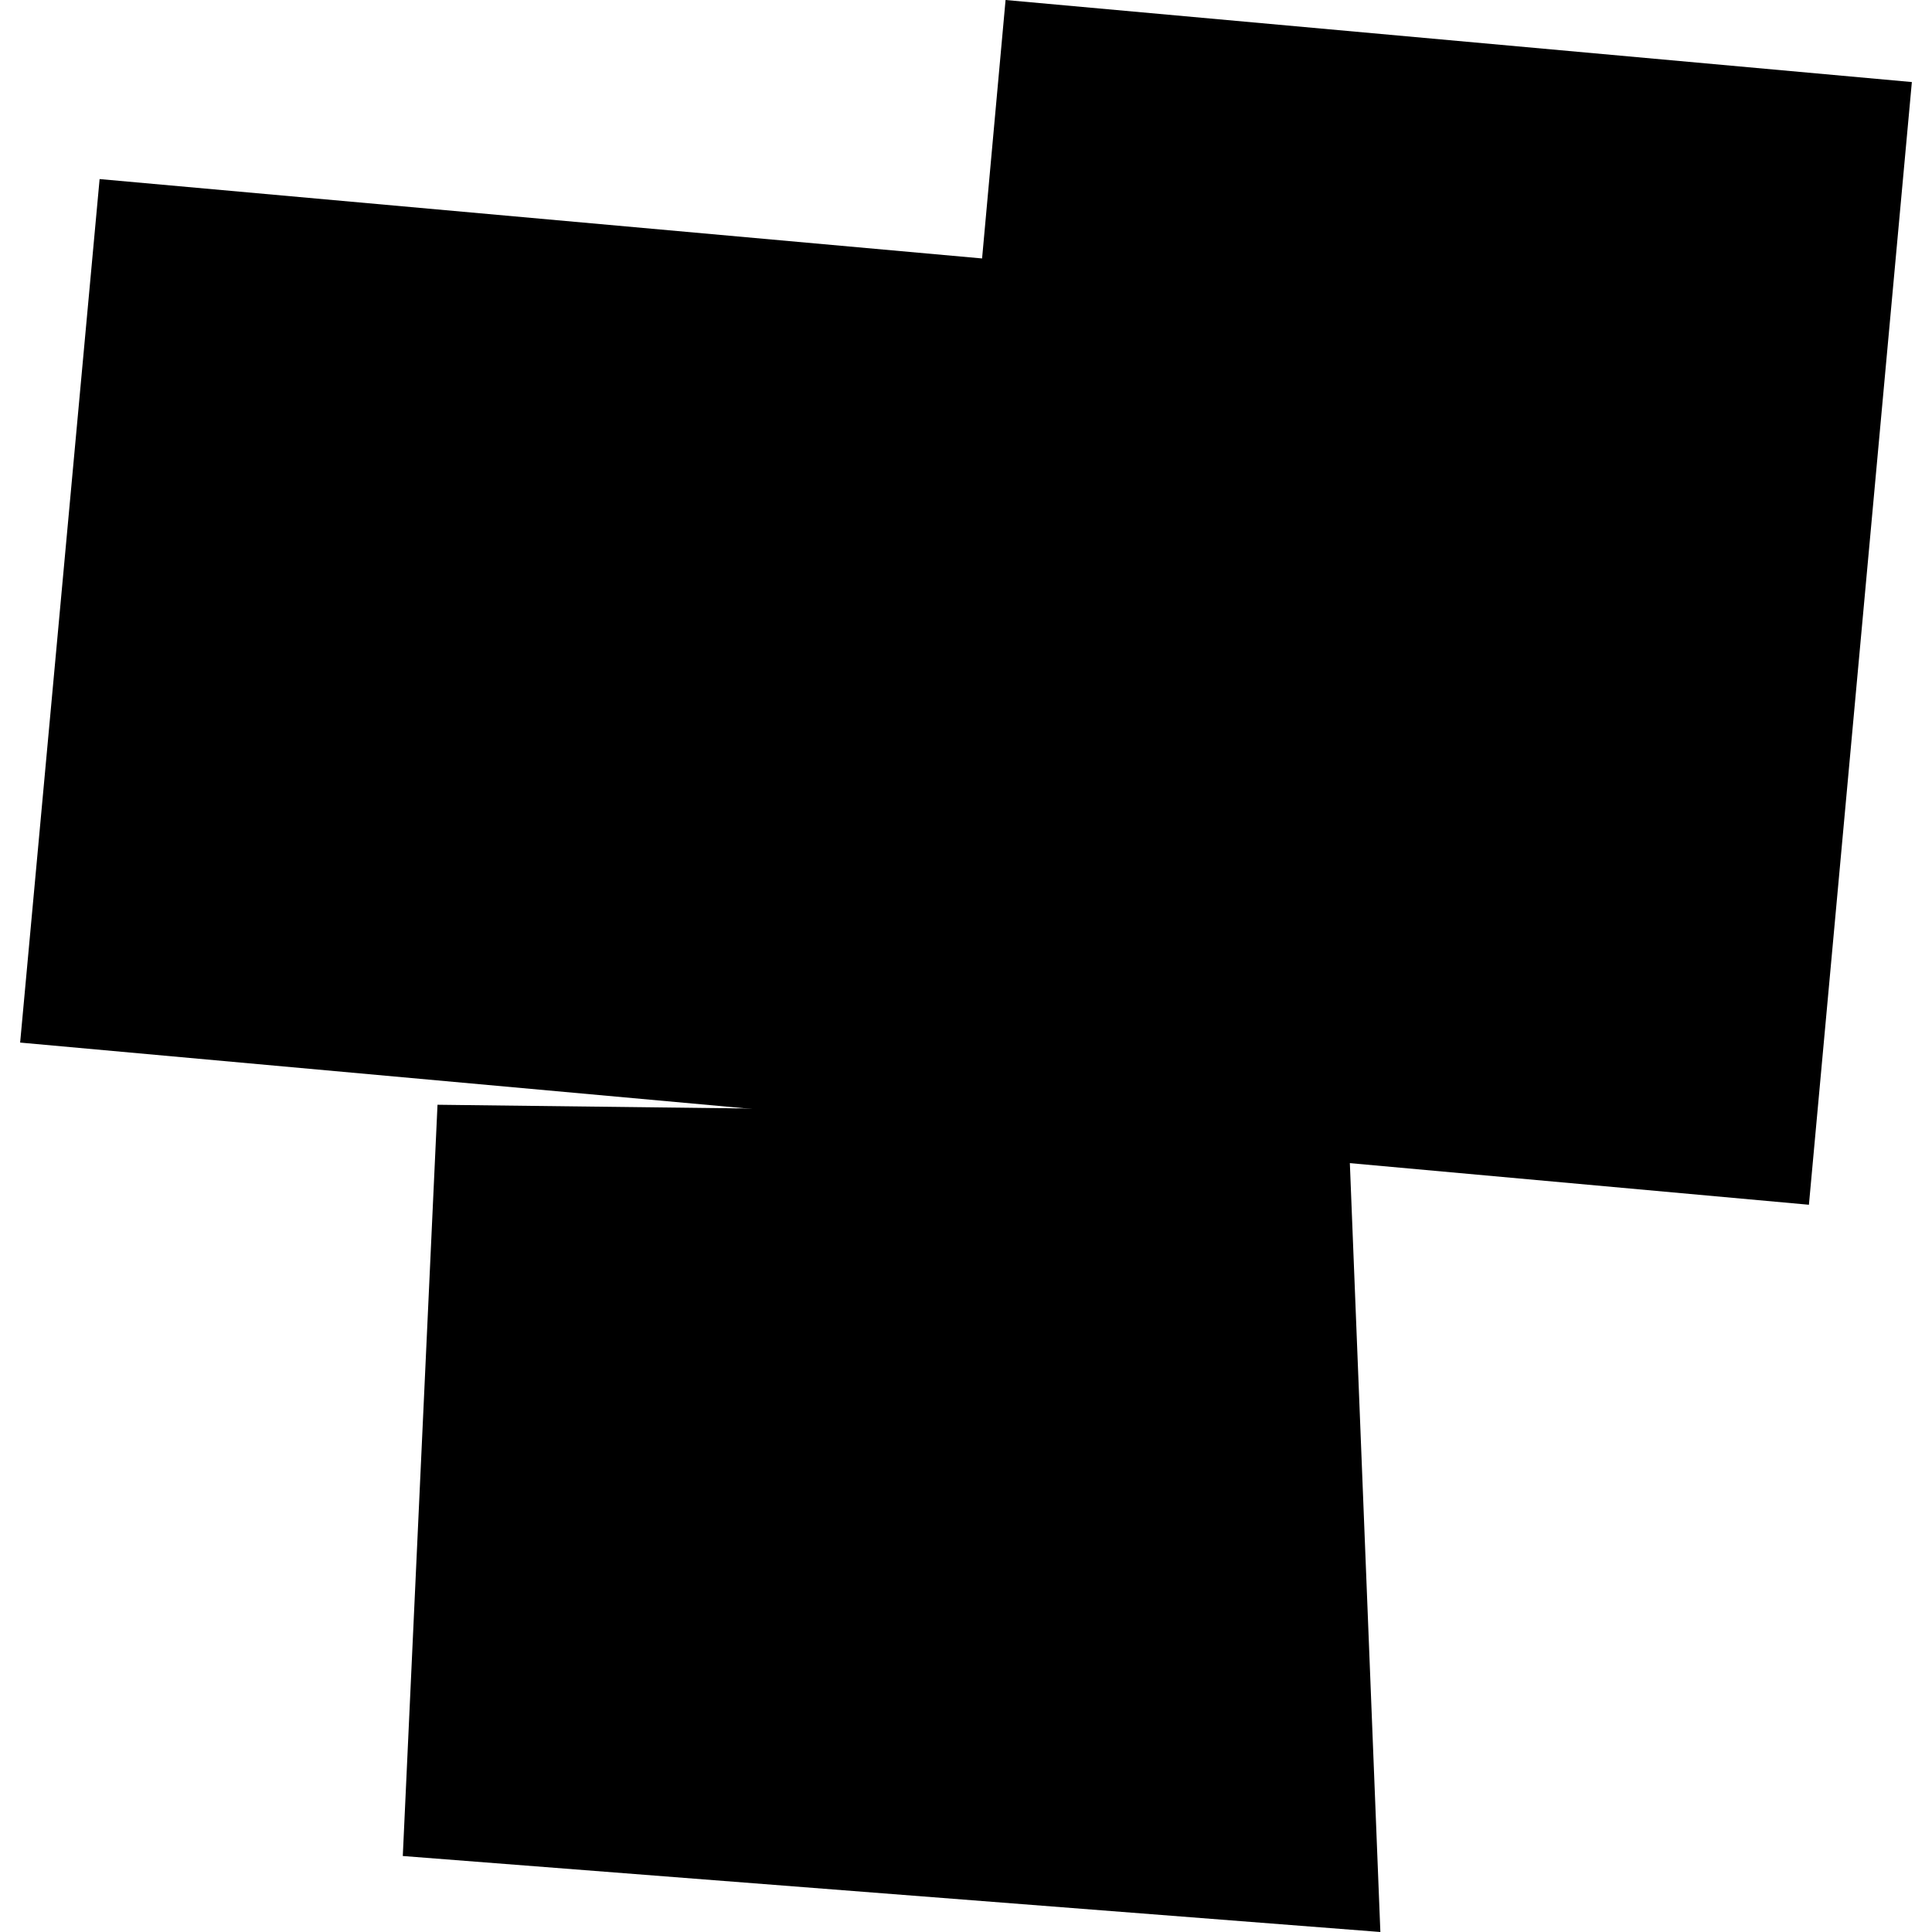
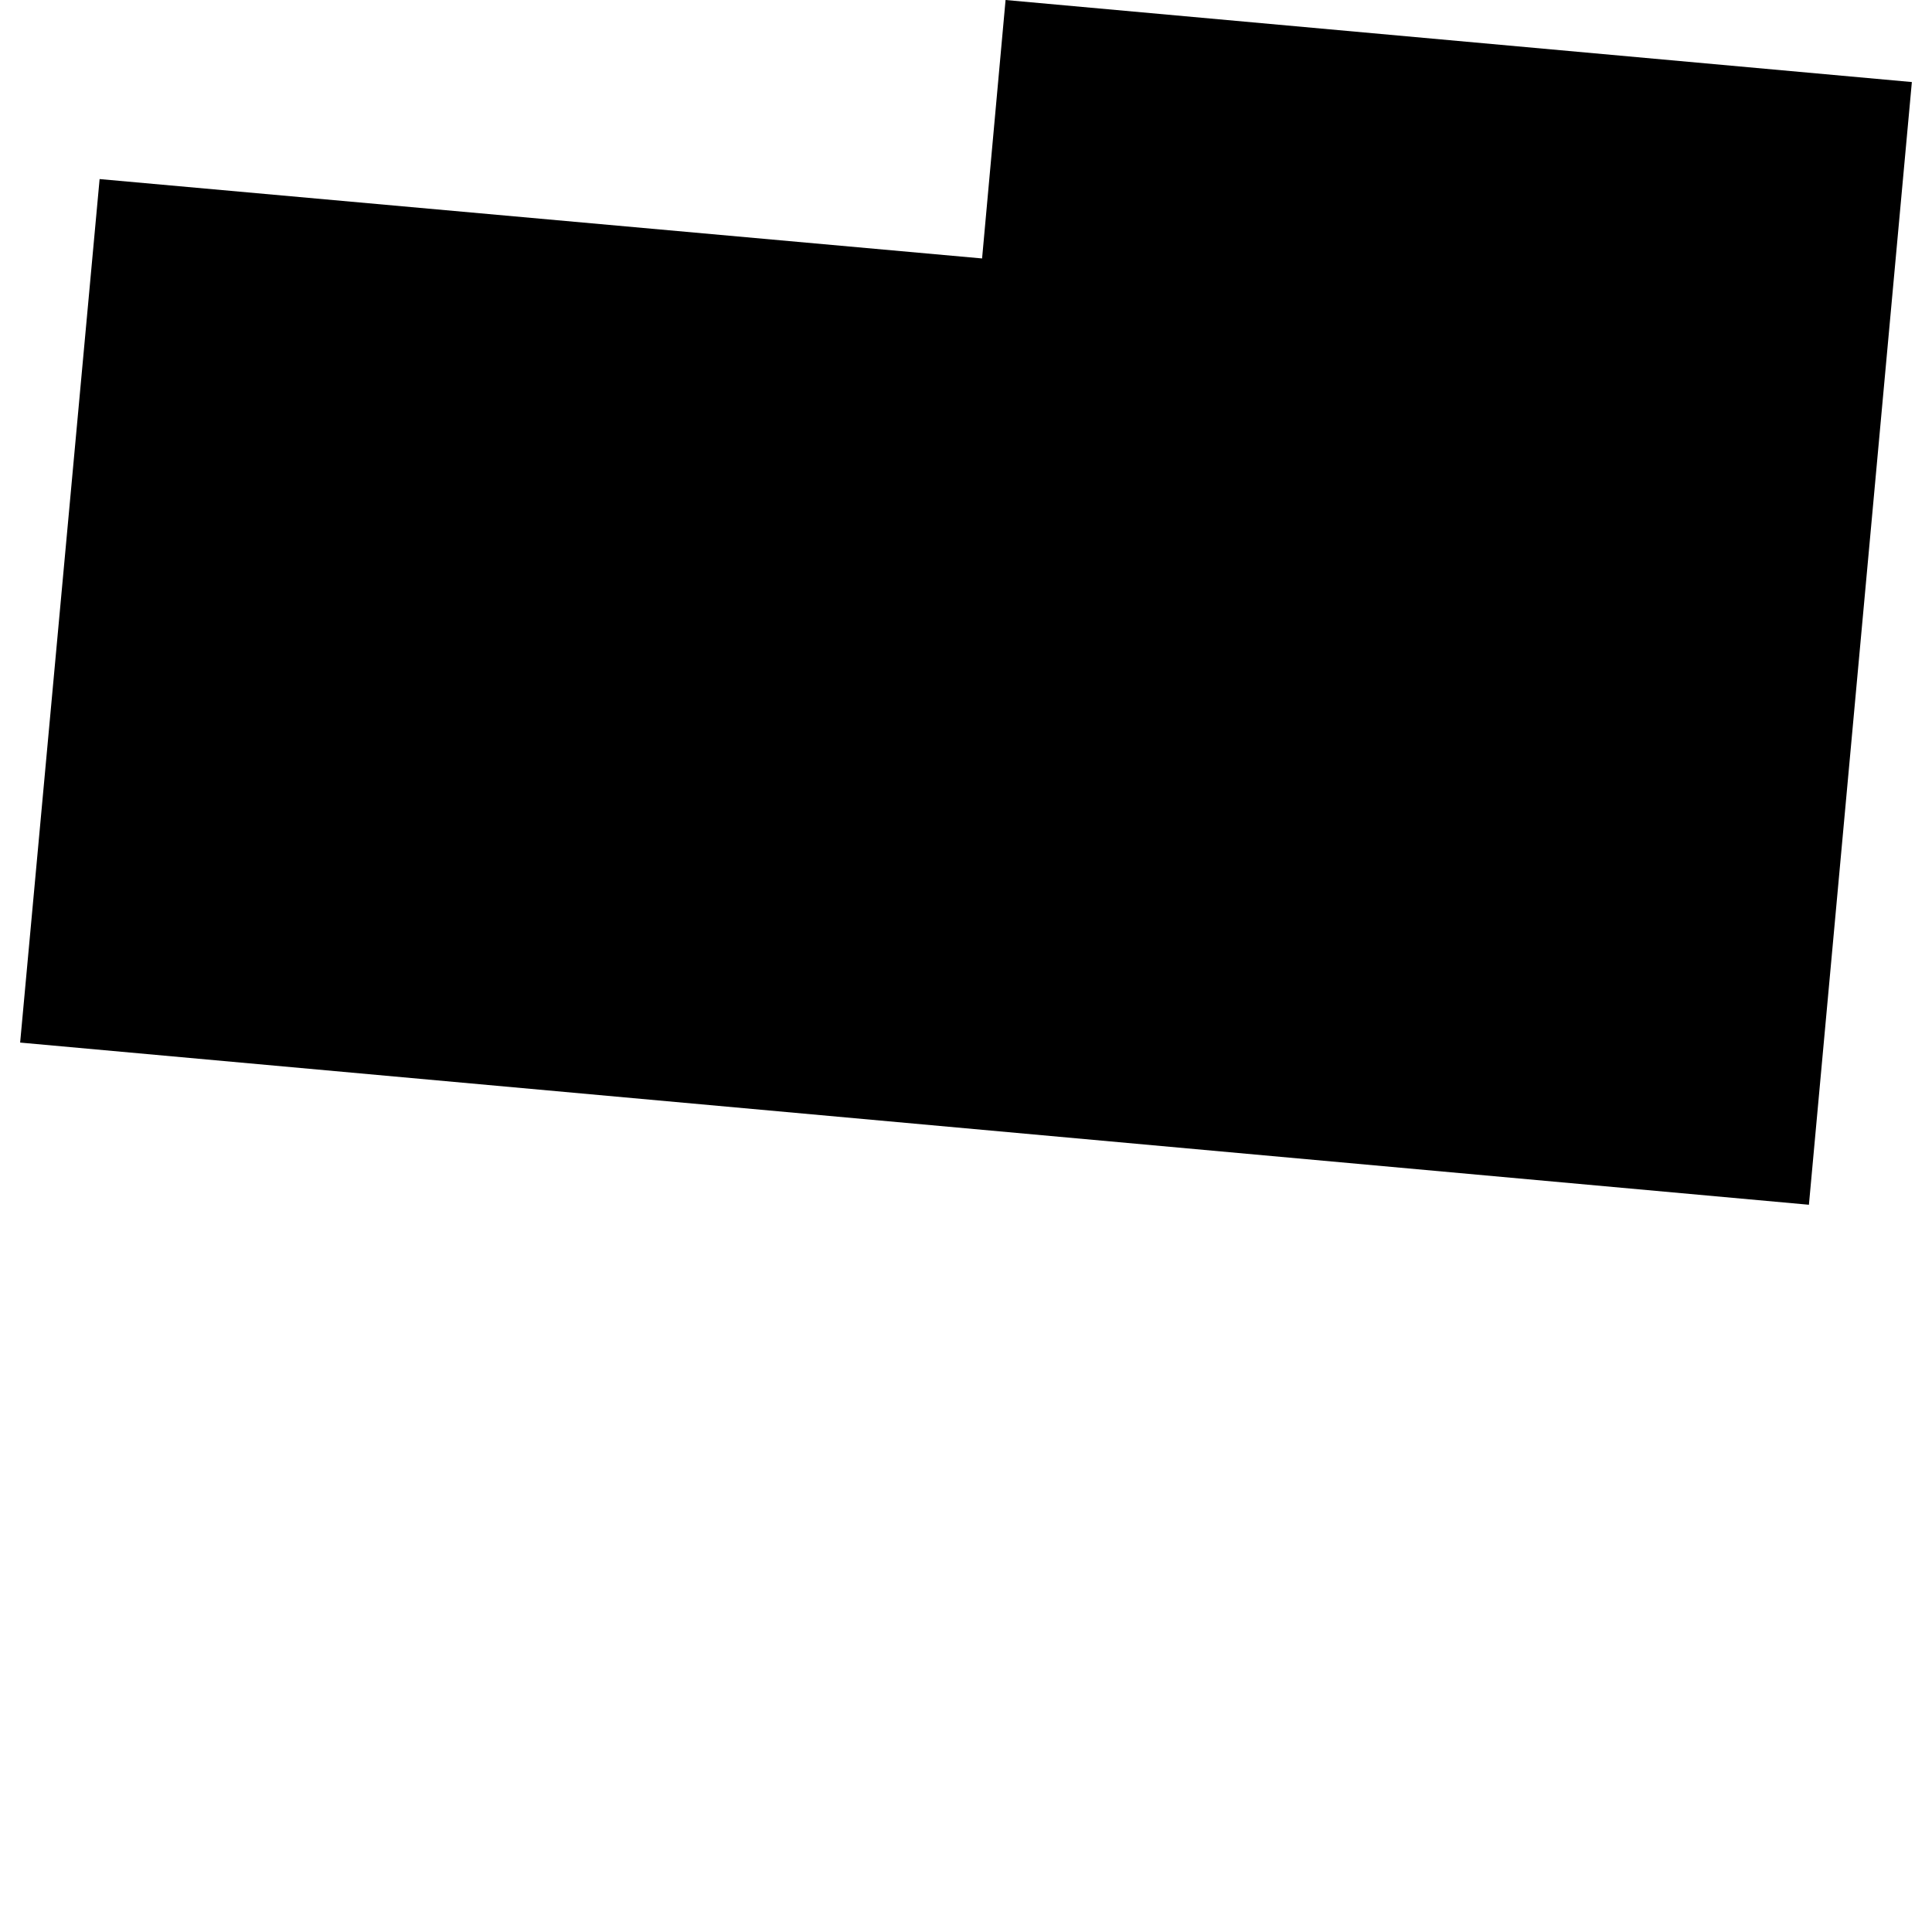
<svg xmlns="http://www.w3.org/2000/svg" height="288pt" version="1.1" viewBox="0 0 288 288" width="288pt">
  <defs>
    <style type="text/css">
*{stroke-linecap:butt;stroke-linejoin:round;}
  </style>
  </defs>
  <g id="figure_1">
    <g id="patch_1">
-       <path d="M 0 288  L 288 288  L 288 0  L 0 0  z " style="fill:none;opacity:0;" />
-     </g>
+       </g>
    <g id="axes_1">
      <g id="PatchCollection_1">
-         <path clip-path="url(#p5e39ce8daf)" d="M 65.219 164.684  L 200.94 166.321  L 205.769 288  L 60.043 276.672  L 65.219 164.684  " />
        <path clip-path="url(#p5e39ce8daf)" d="M 3.002 155.415  L 269.652 179.59  L 284.998 12.231  L 149.898 0  L 146.397 38.527  L 14.848 26.694  L 3.002 155.415  " />
      </g>
    </g>
  </g>
  <defs>
    <clipPath id="p5e39ce8daf">
      <rect height="288" width="281.996" x="3.002" y="0" />
    </clipPath>
  </defs>
</svg>